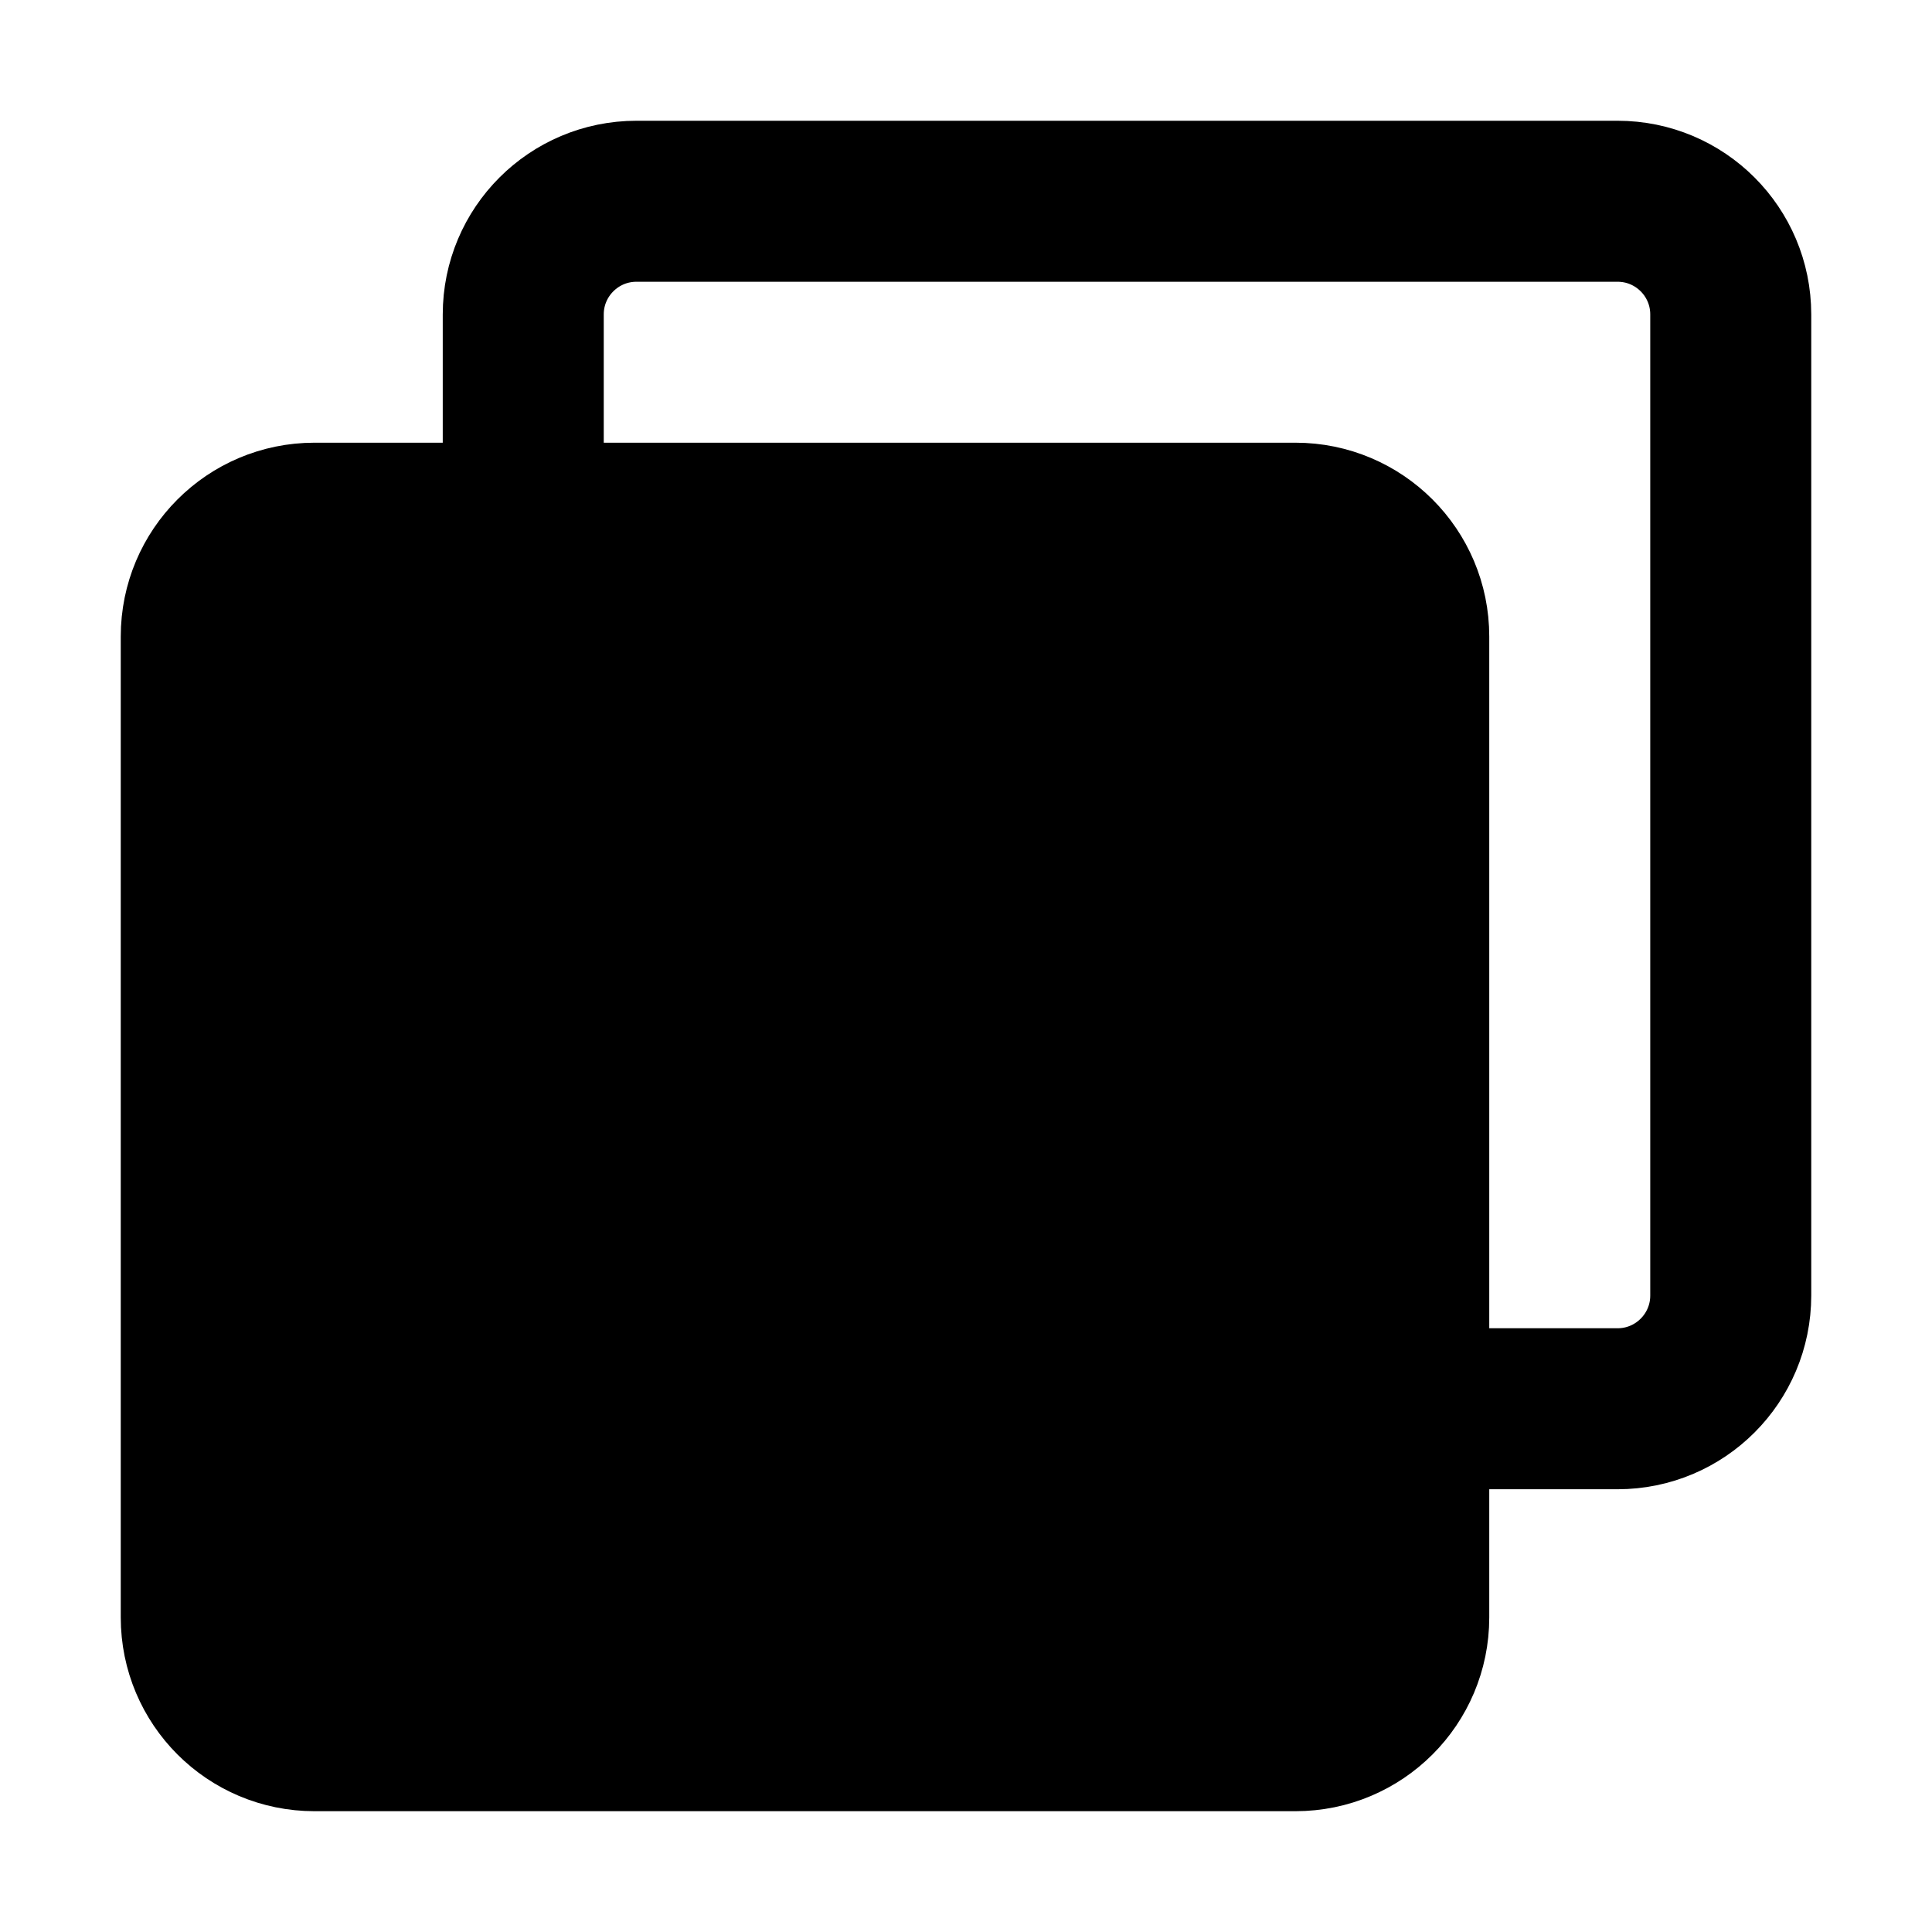
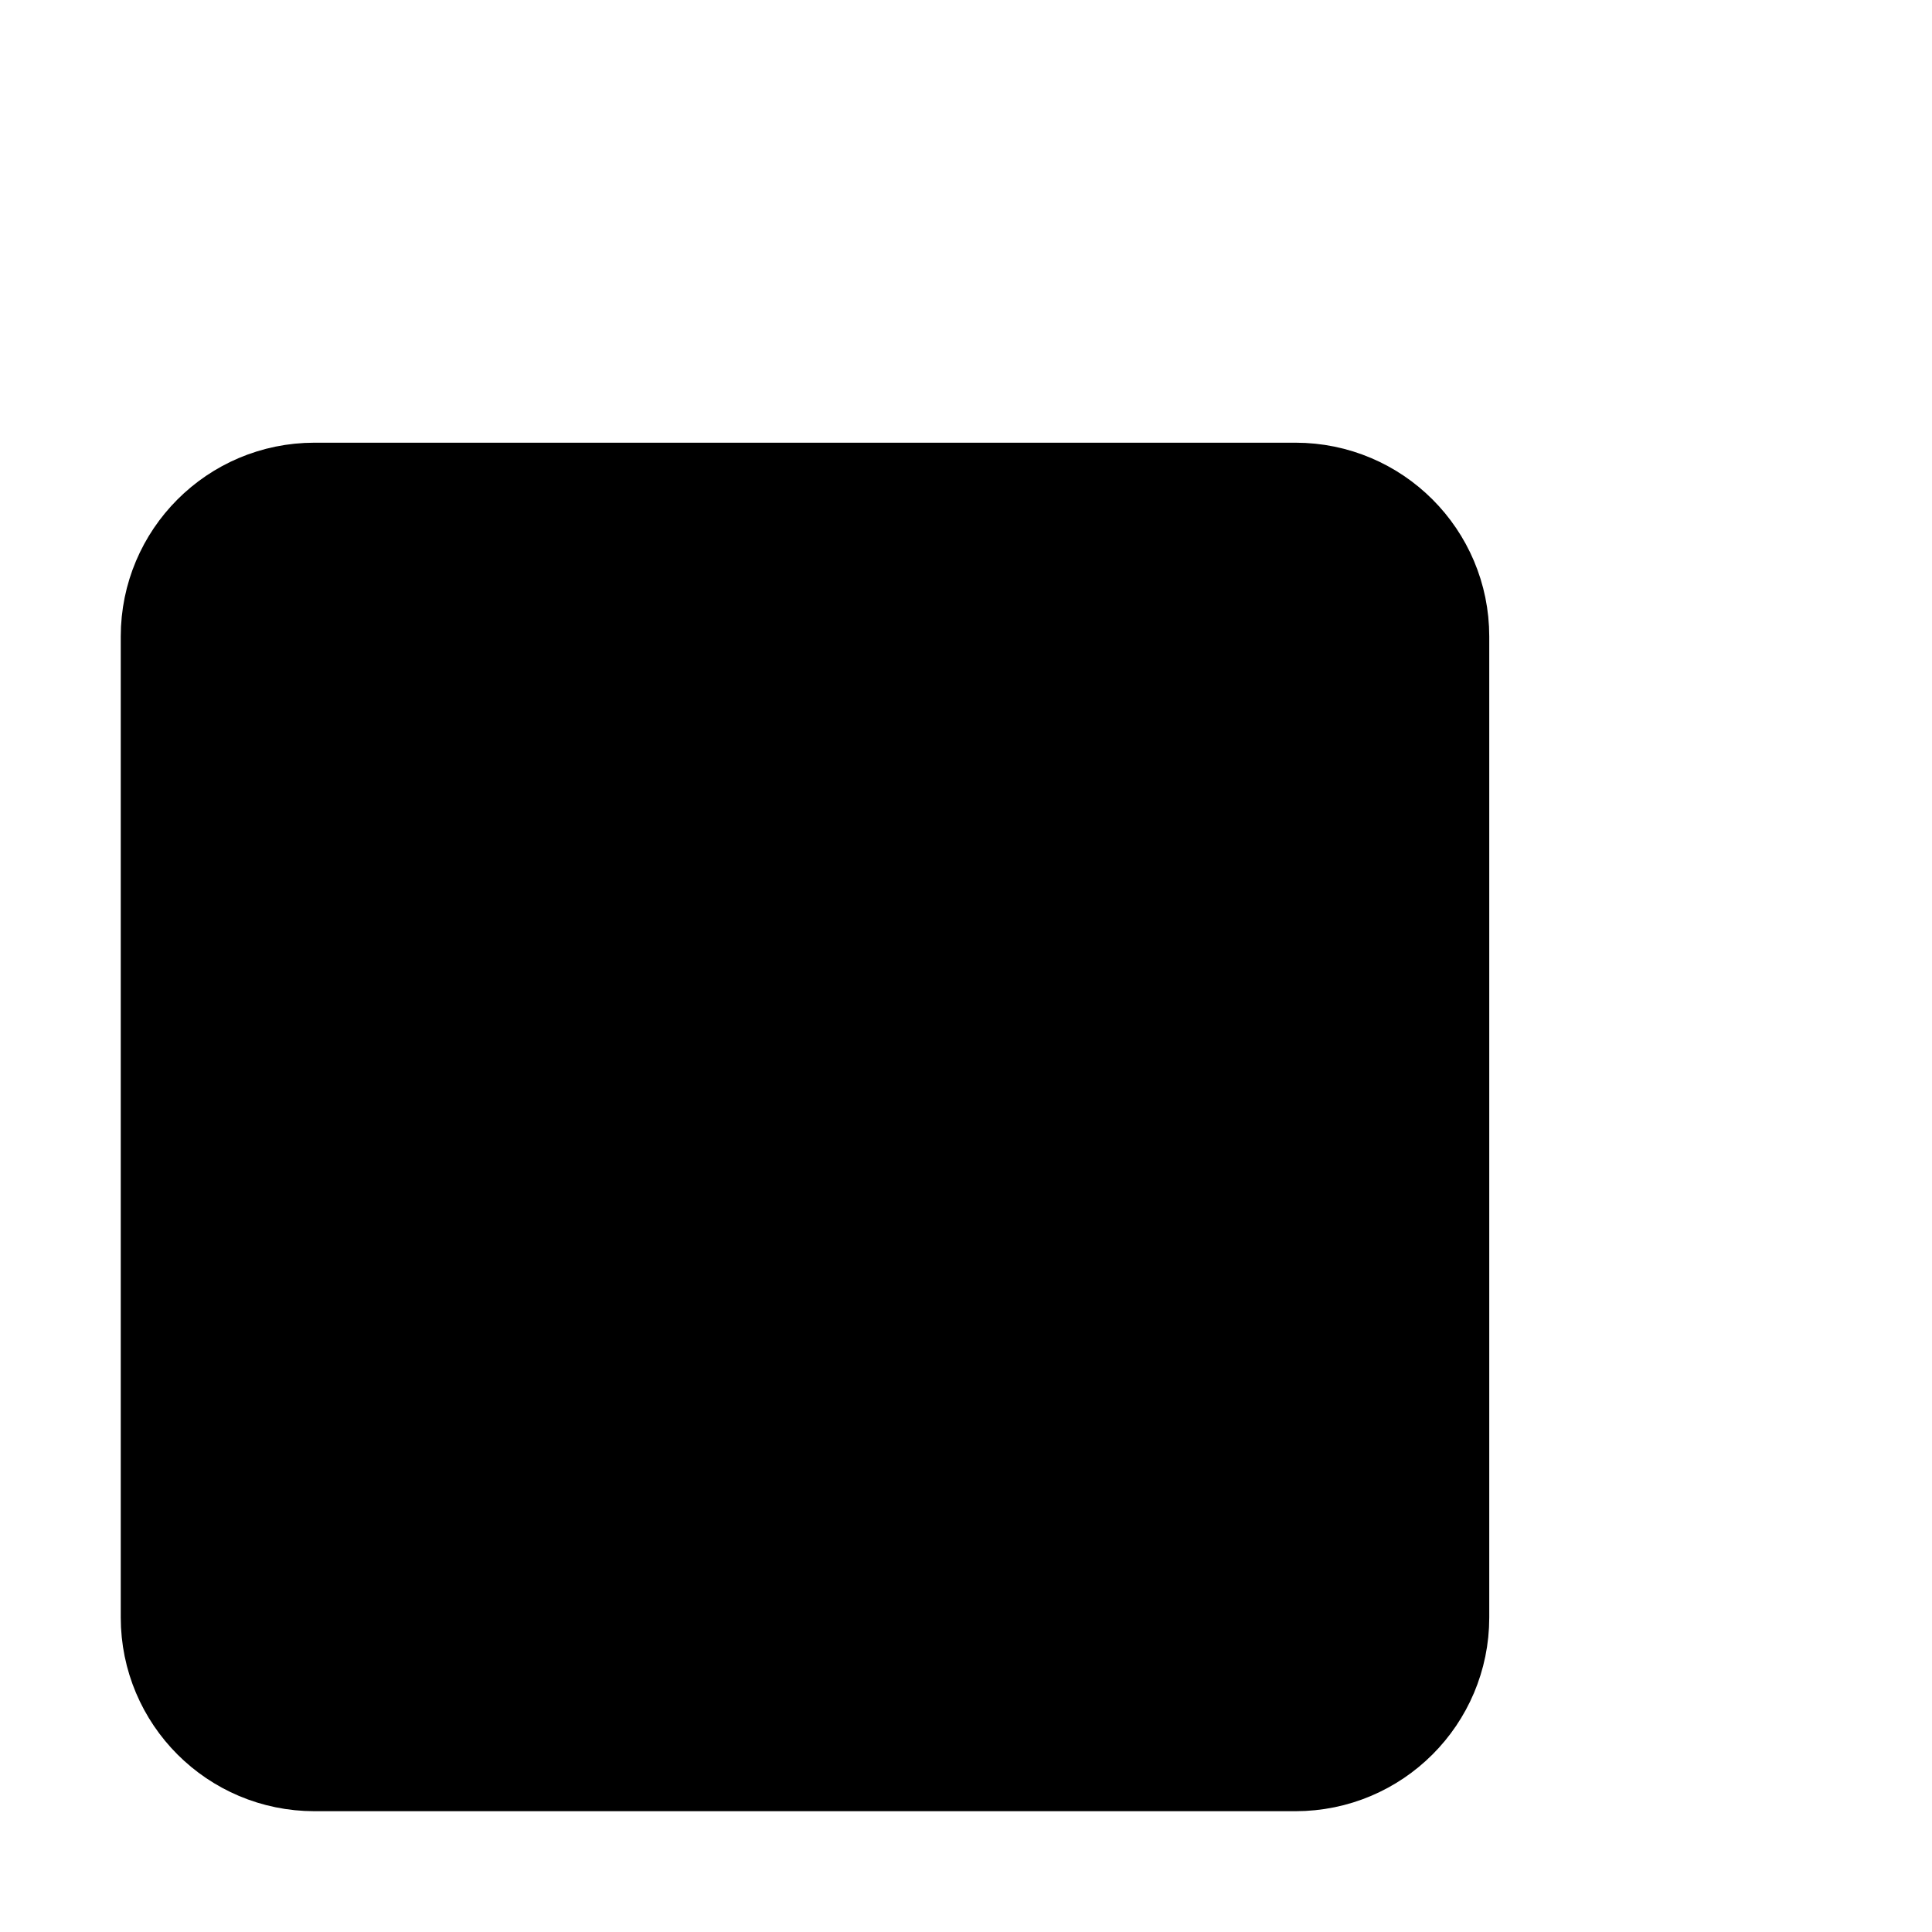
<svg xmlns="http://www.w3.org/2000/svg" width="36" height="36" viewBox="0 0 36 36" fill="none">
-   <path d="M9.75 9.323V5.859C9.75 4.694 10.695 3.75 11.86 3.75H30.141C31.306 3.75 32.25 4.694 32.25 5.859V24.14C32.25 25.305 31.306 26.25 30.141 26.25H26.637" stroke="black" stroke-width="3" stroke-linecap="round" stroke-linejoin="round" />
  <path d="M24.14 9.749H5.859C4.694 9.749 3.75 10.694 3.75 11.859V30.14C3.75 31.305 4.694 32.249 5.859 32.249H24.14C25.305 32.249 26.25 31.305 26.25 30.14V11.859C26.25 10.694 25.305 9.749 24.14 9.749Z" fill="black" stroke="black" stroke-width="3" stroke-linejoin="round" />
</svg>